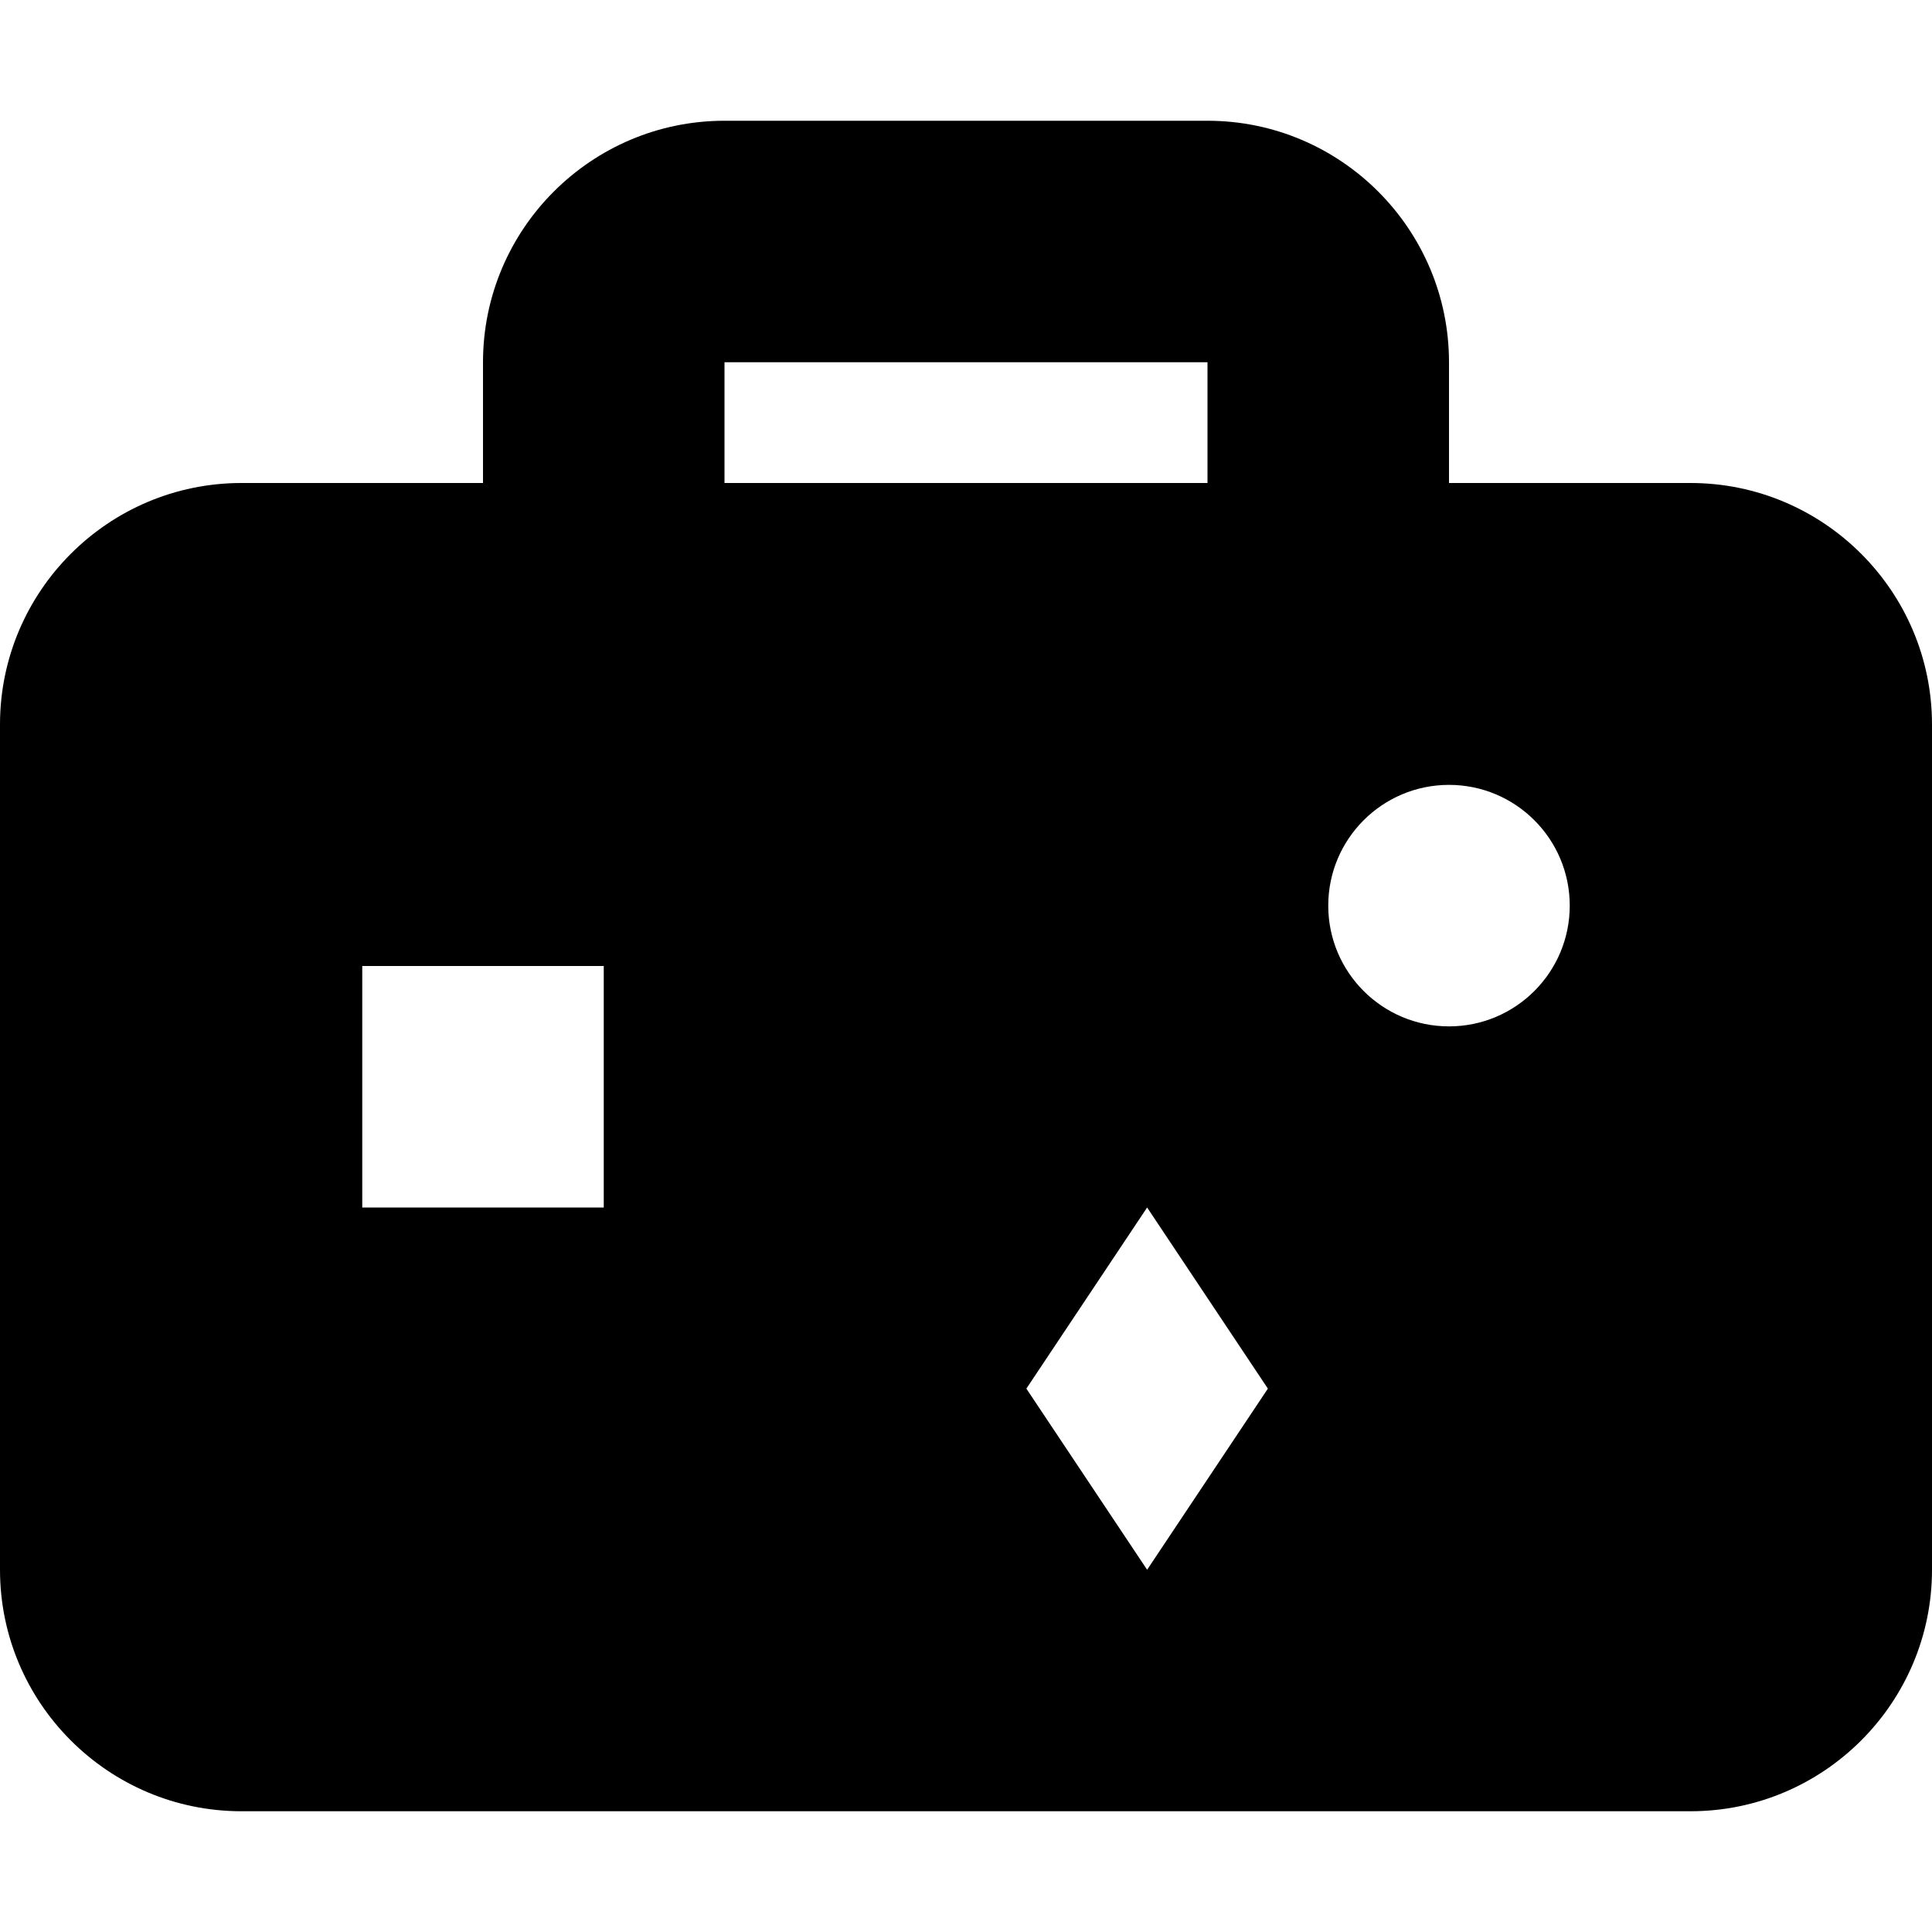
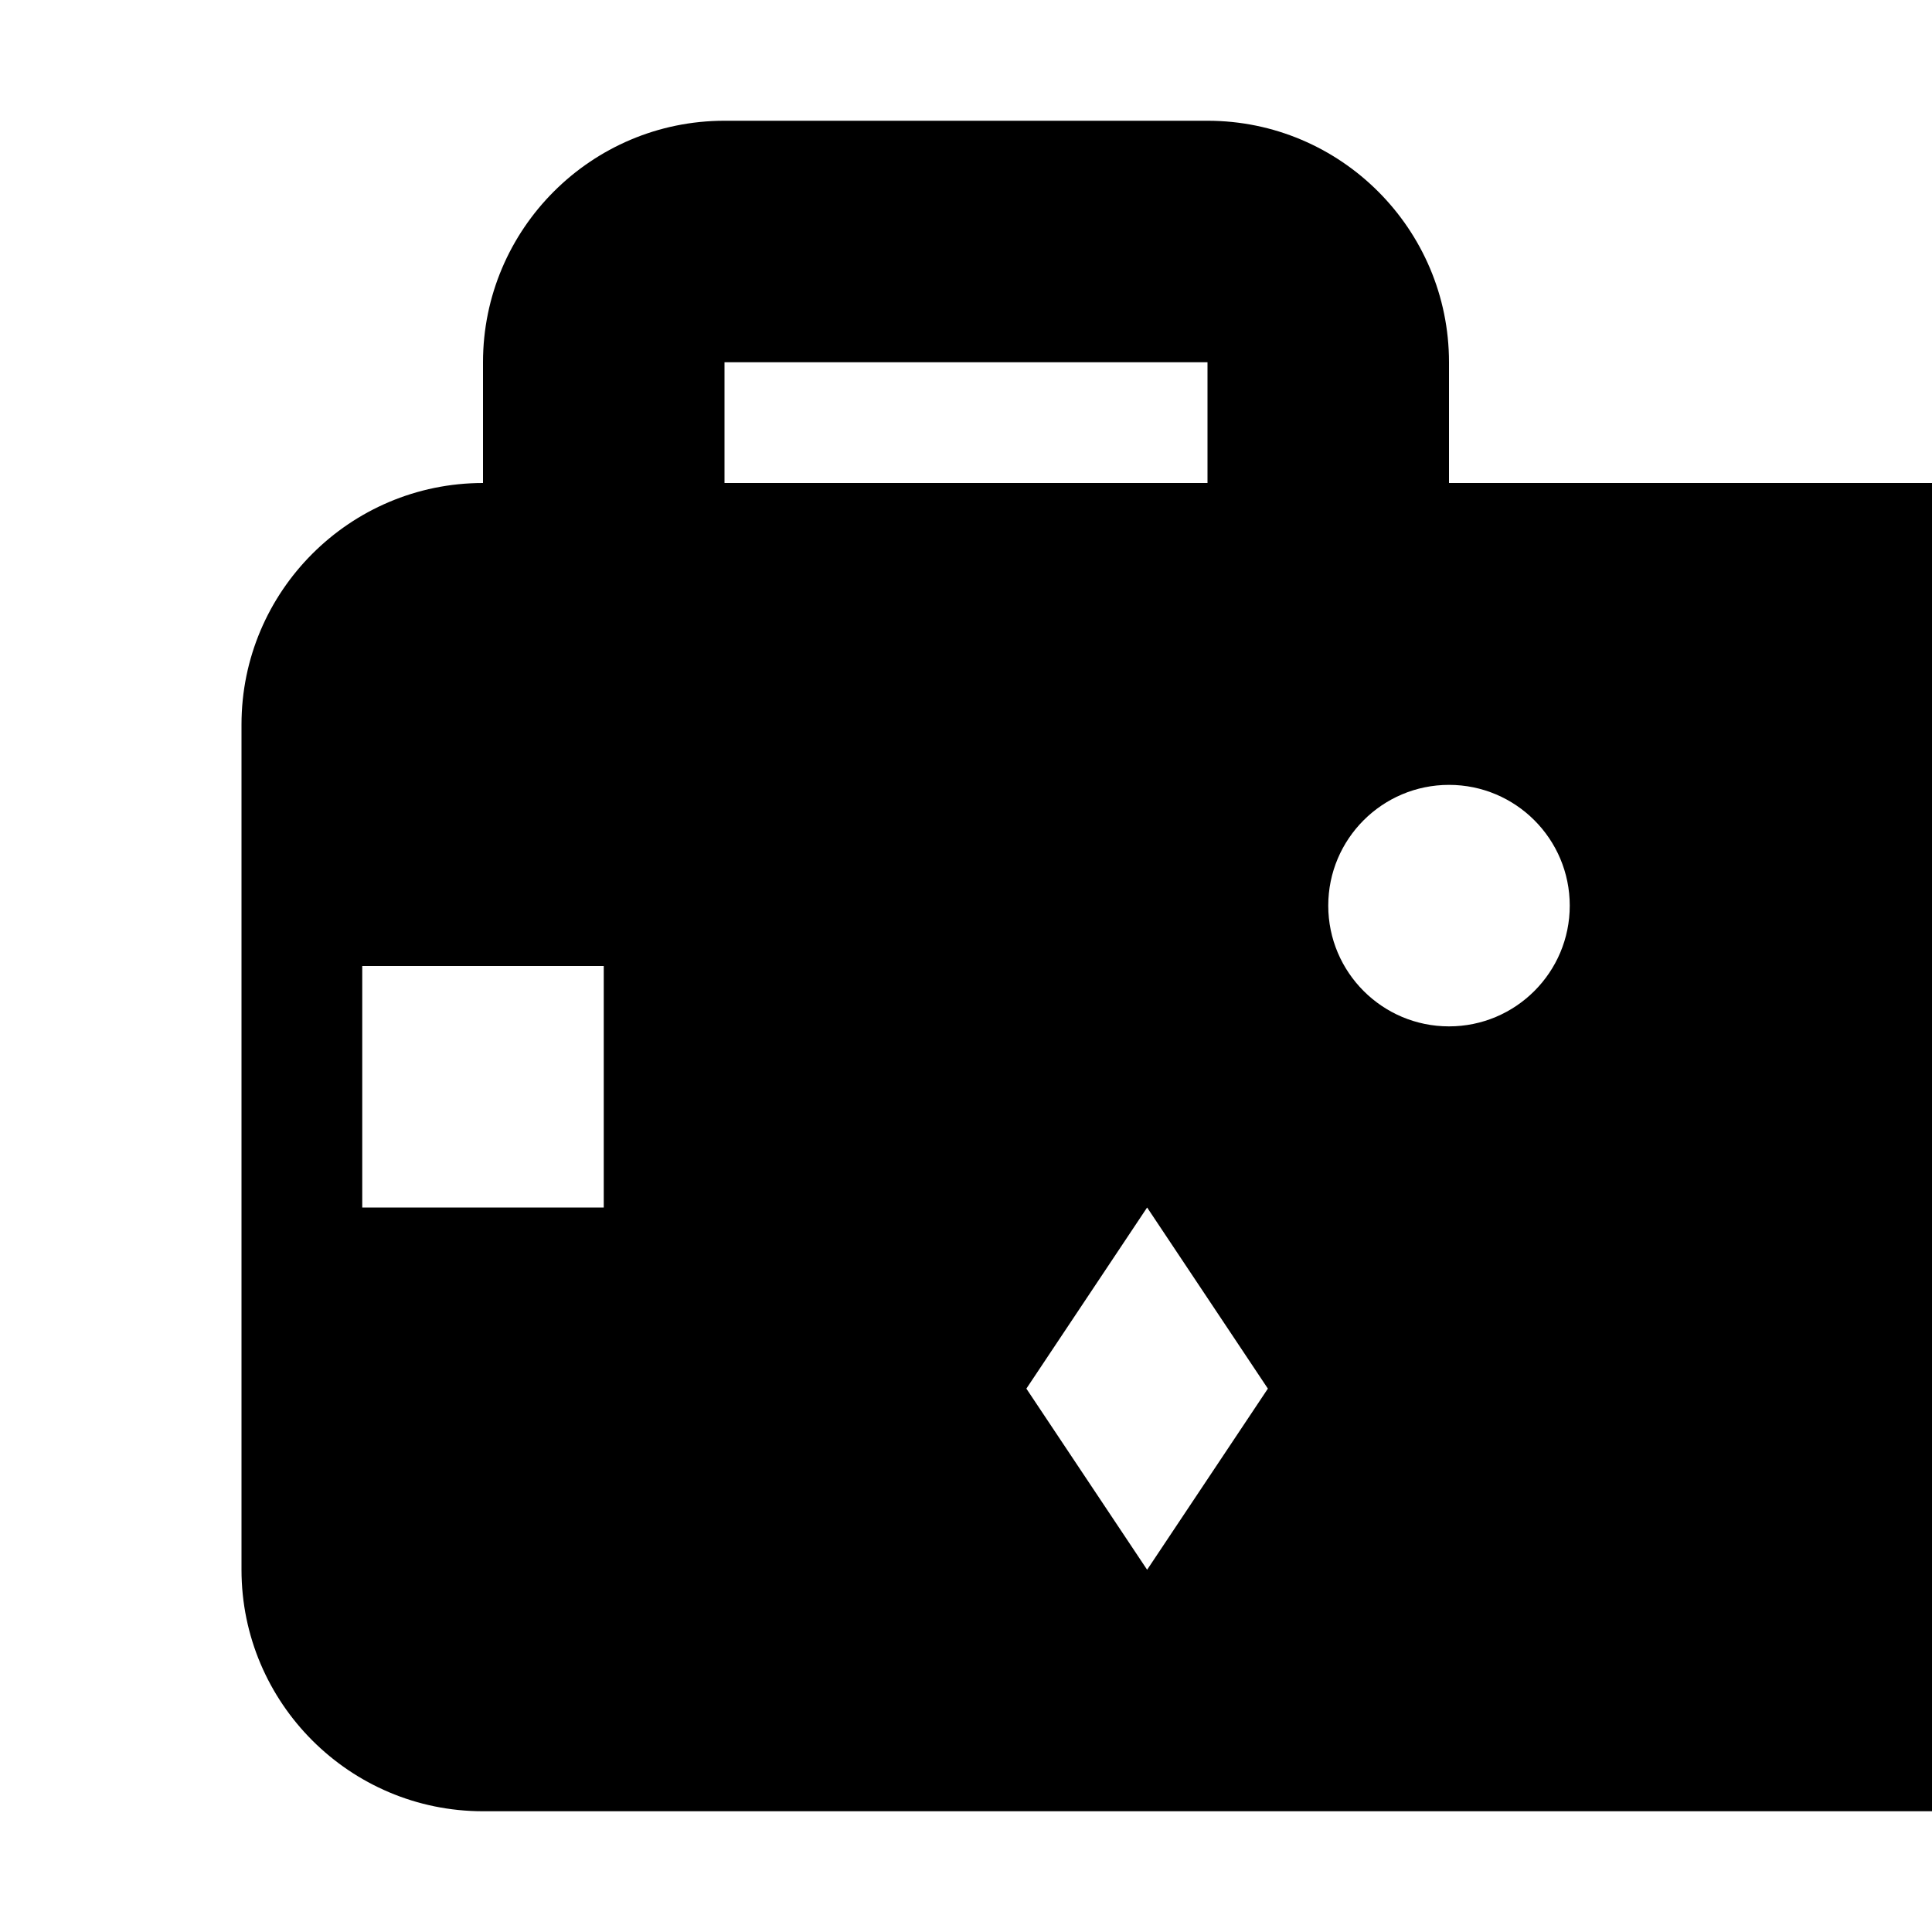
<svg xmlns="http://www.w3.org/2000/svg" height="512" viewBox="0 0 16 16" width="512">
-   <path d="m14 3h-2v-1c0-1.103-.897-2-2-2h-4c-1.103 0-2 .897-2 2v1h-2c-1.103 0-2 .897-2 2v7c0 1.103.897 2 2 2h12c1.103 0 2-.897 2-2v-7c0-1.103-.897-2-2-2zm-8-1h4v1h-4zm-1 7h-2v-2h2zm4.5 3-1-1.5 1-1.5 1 1.5zm2.5-4.5c-.552 0-1-.448-1-1 0-.552.448-1 1-1s1 .448 1 1c0 .552-.448 1-1 1z" transform="translate(0 1)" />
+   <path d="m14 3h-2v-1c0-1.103-.897-2-2-2h-4c-1.103 0-2 .897-2 2v1c-1.103 0-2 .897-2 2v7c0 1.103.897 2 2 2h12c1.103 0 2-.897 2-2v-7c0-1.103-.897-2-2-2zm-8-1h4v1h-4zm-1 7h-2v-2h2zm4.5 3-1-1.5 1-1.5 1 1.5zm2.5-4.5c-.552 0-1-.448-1-1 0-.552.448-1 1-1s1 .448 1 1c0 .552-.448 1-1 1z" transform="translate(0 1)" />
</svg>